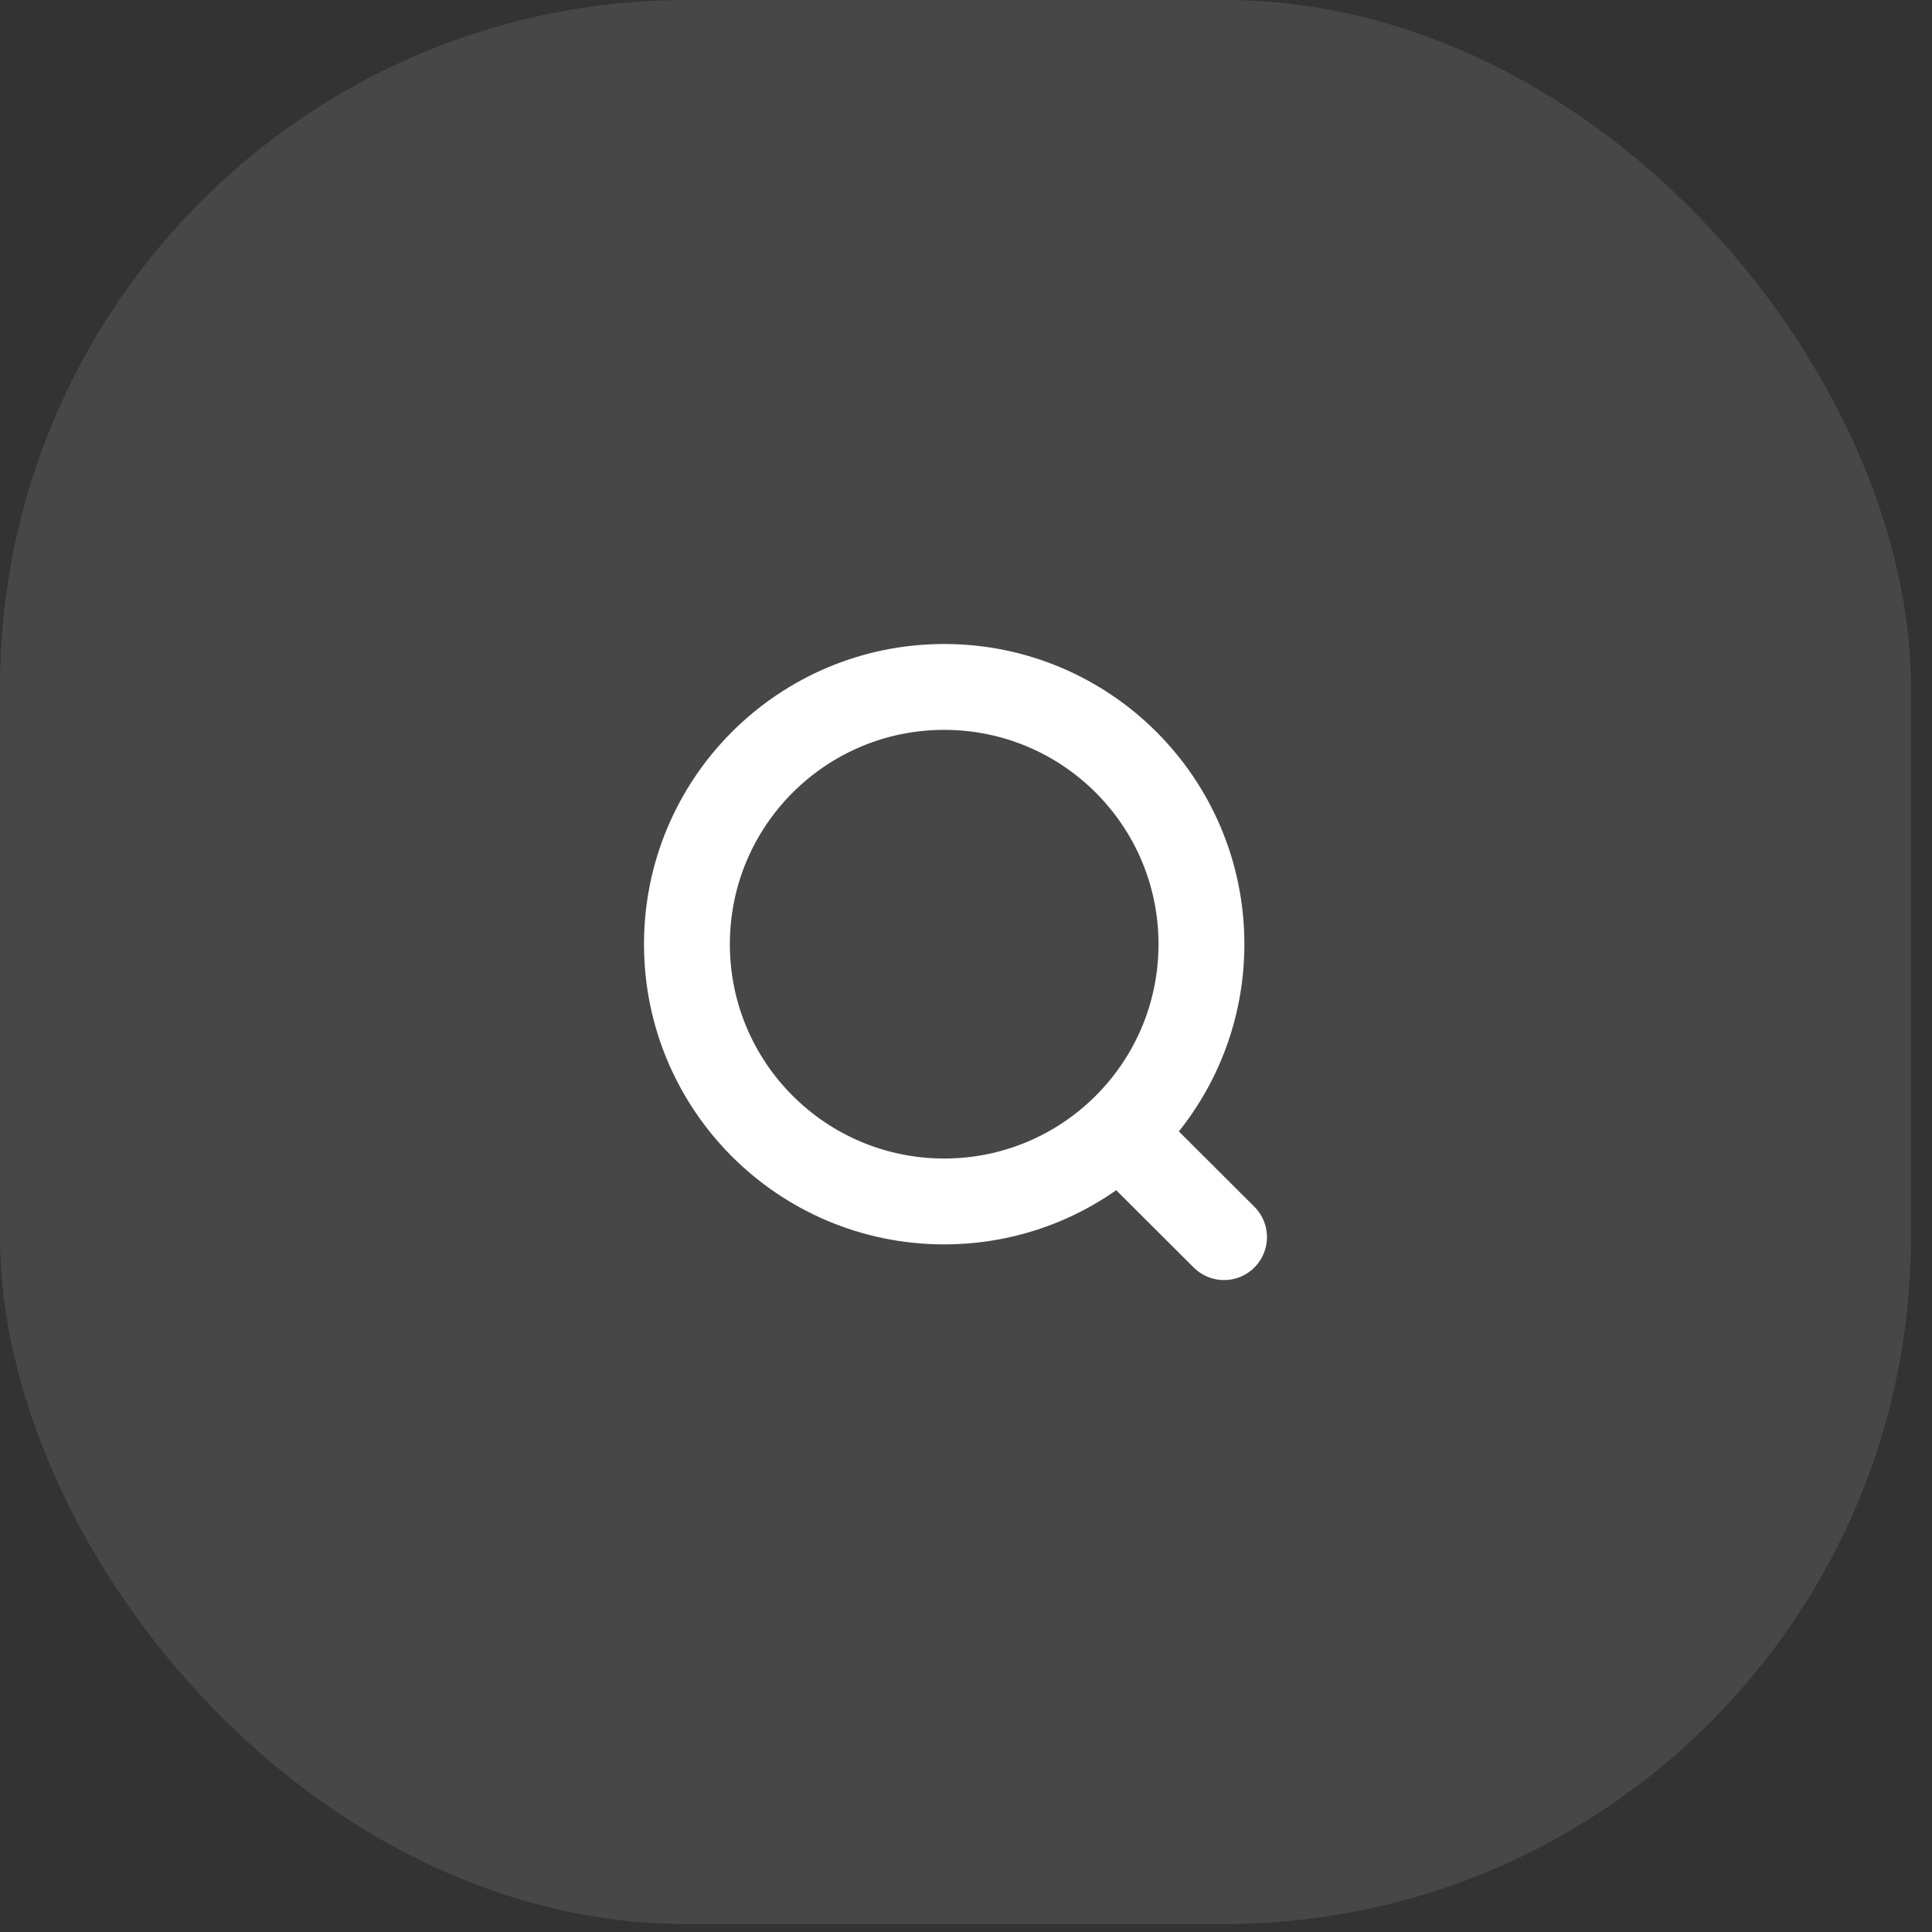
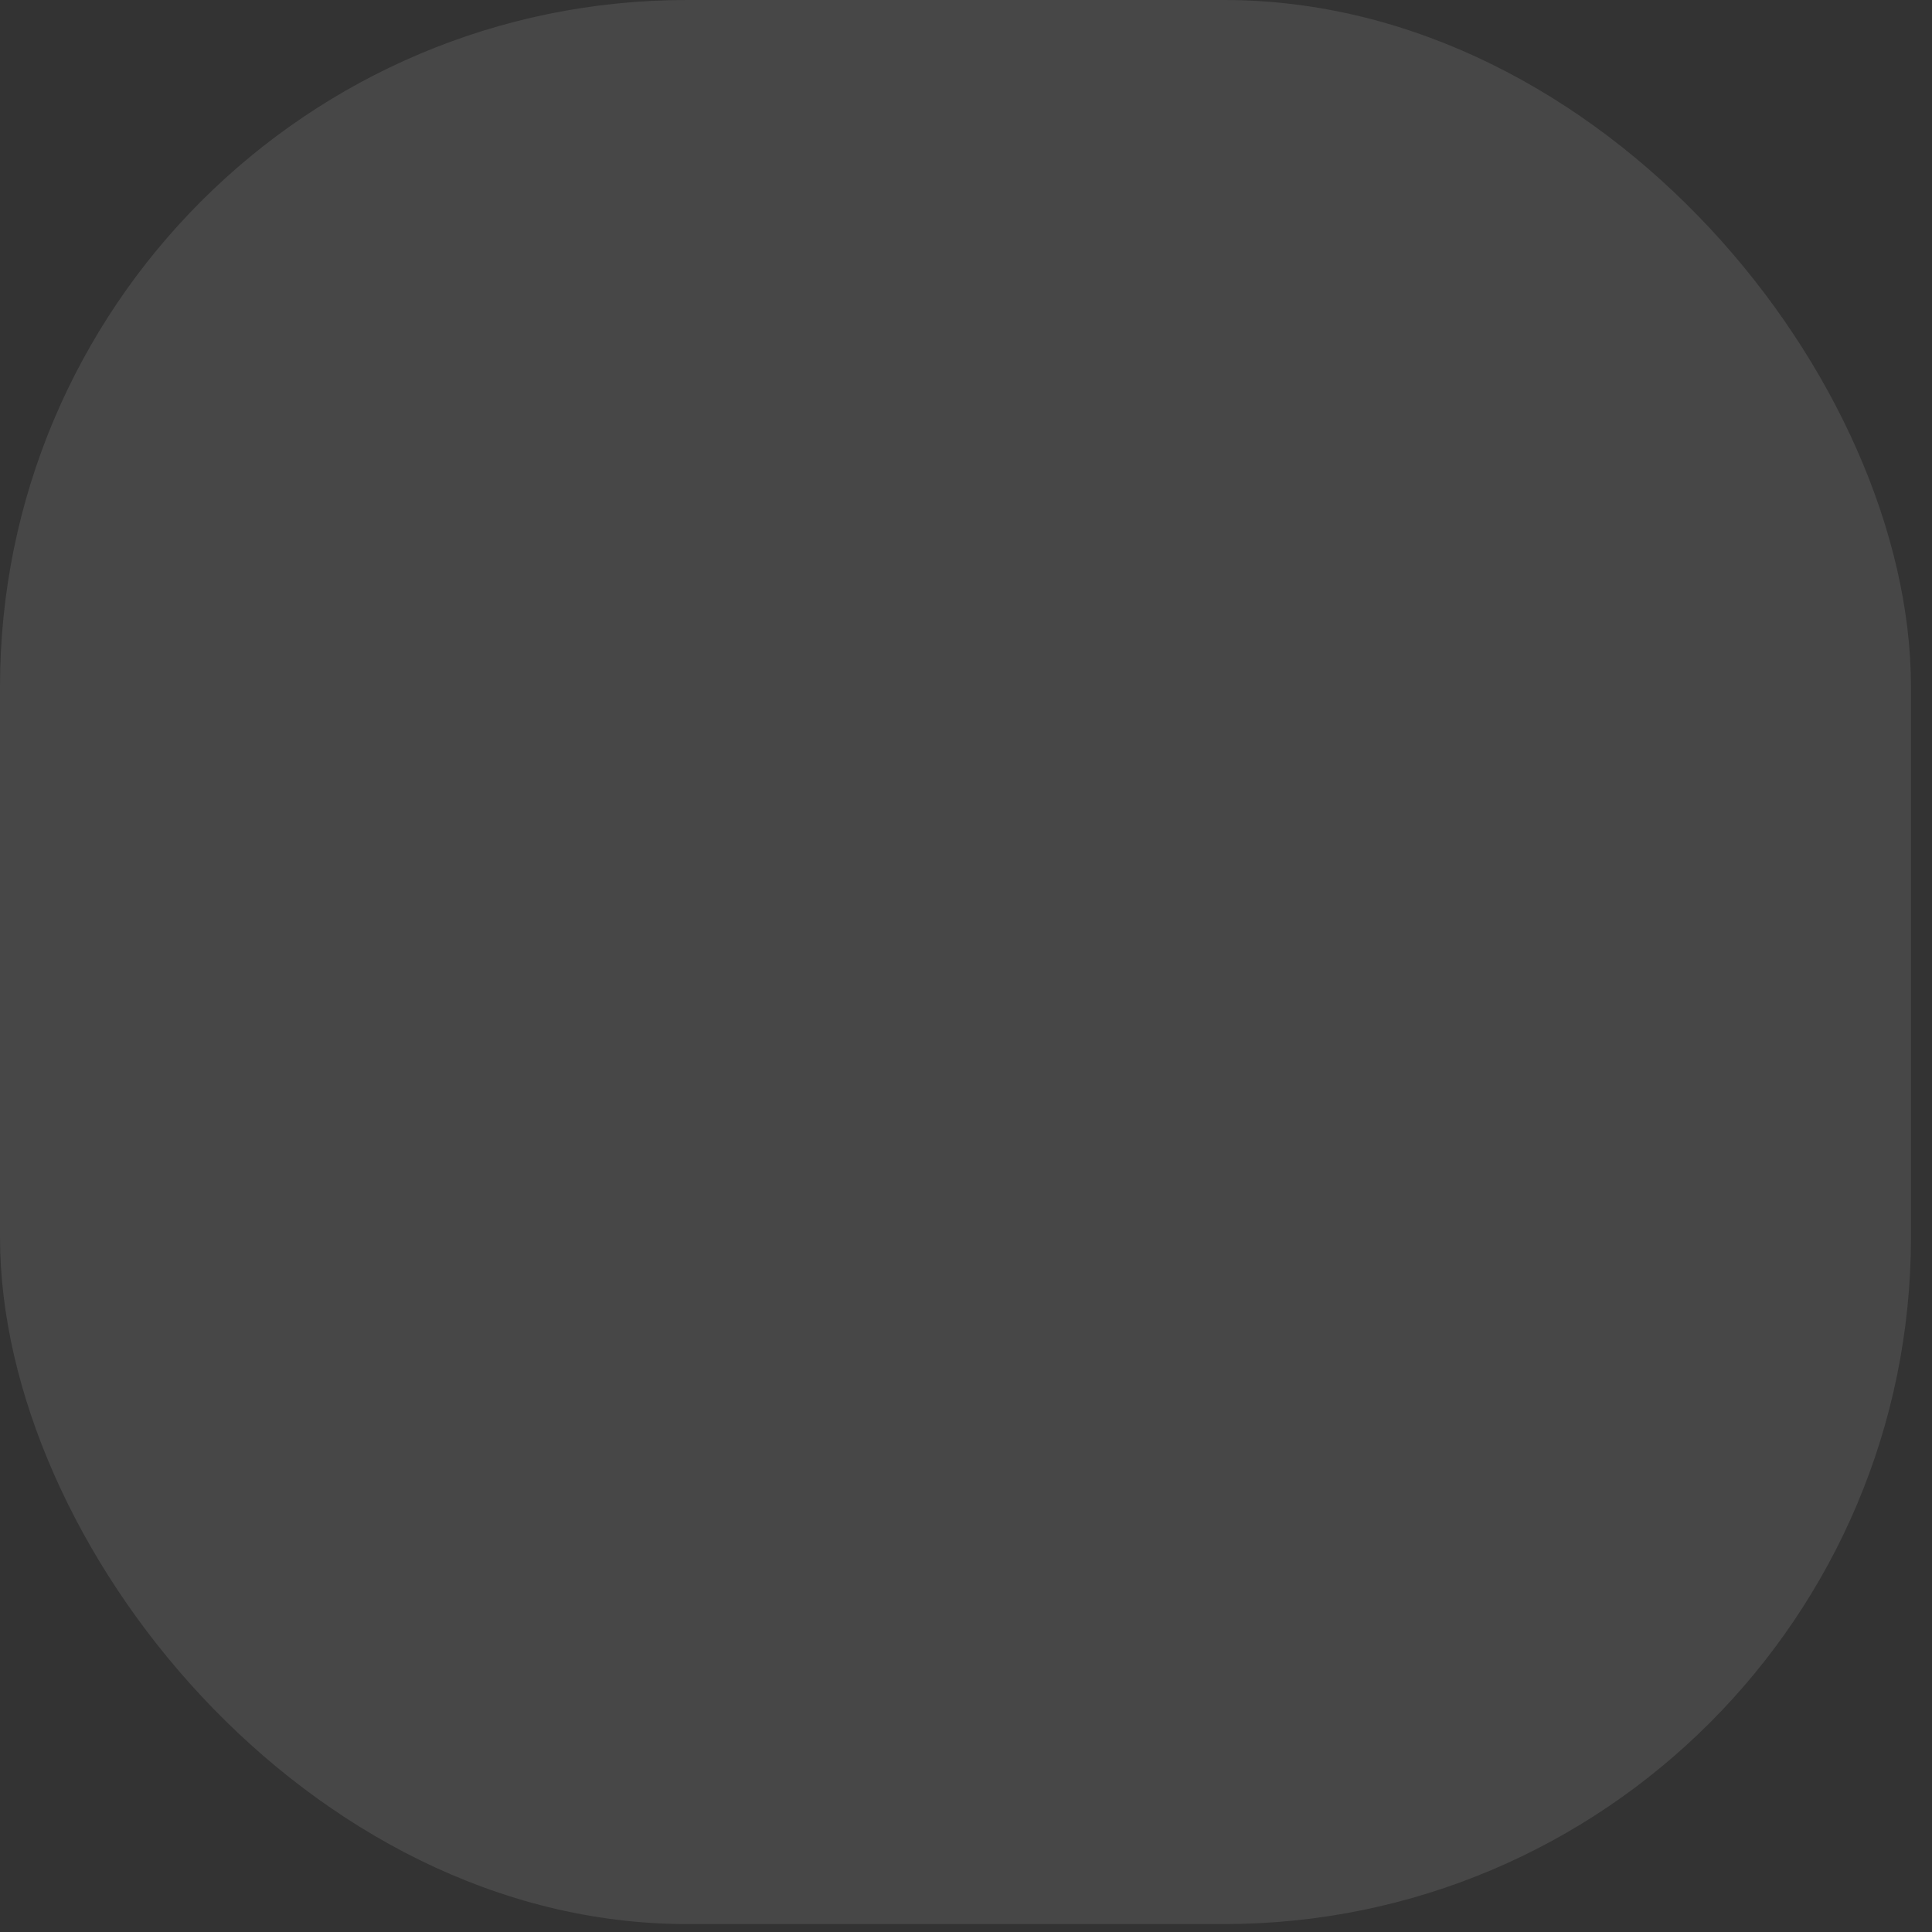
<svg xmlns="http://www.w3.org/2000/svg" width="45" height="45" viewBox="0 0 45 45" fill="none">
  <rect x="0" y="0" width="45" height="45" fill="#333333" stroke="none" />
  <rect width="44.51" height="44.815" rx="16" fill="white" fill-opacity="0.1" />
-   <circle cx="21.992" cy="21.992" r="5.992" stroke="white" stroke-width="2" stroke-linecap="round" stroke-linejoin="round" />
-   <path d="M26.16 26.471L28.51 28.815" stroke="white" stroke-width="2" stroke-linecap="round" stroke-linejoin="round" />
</svg>